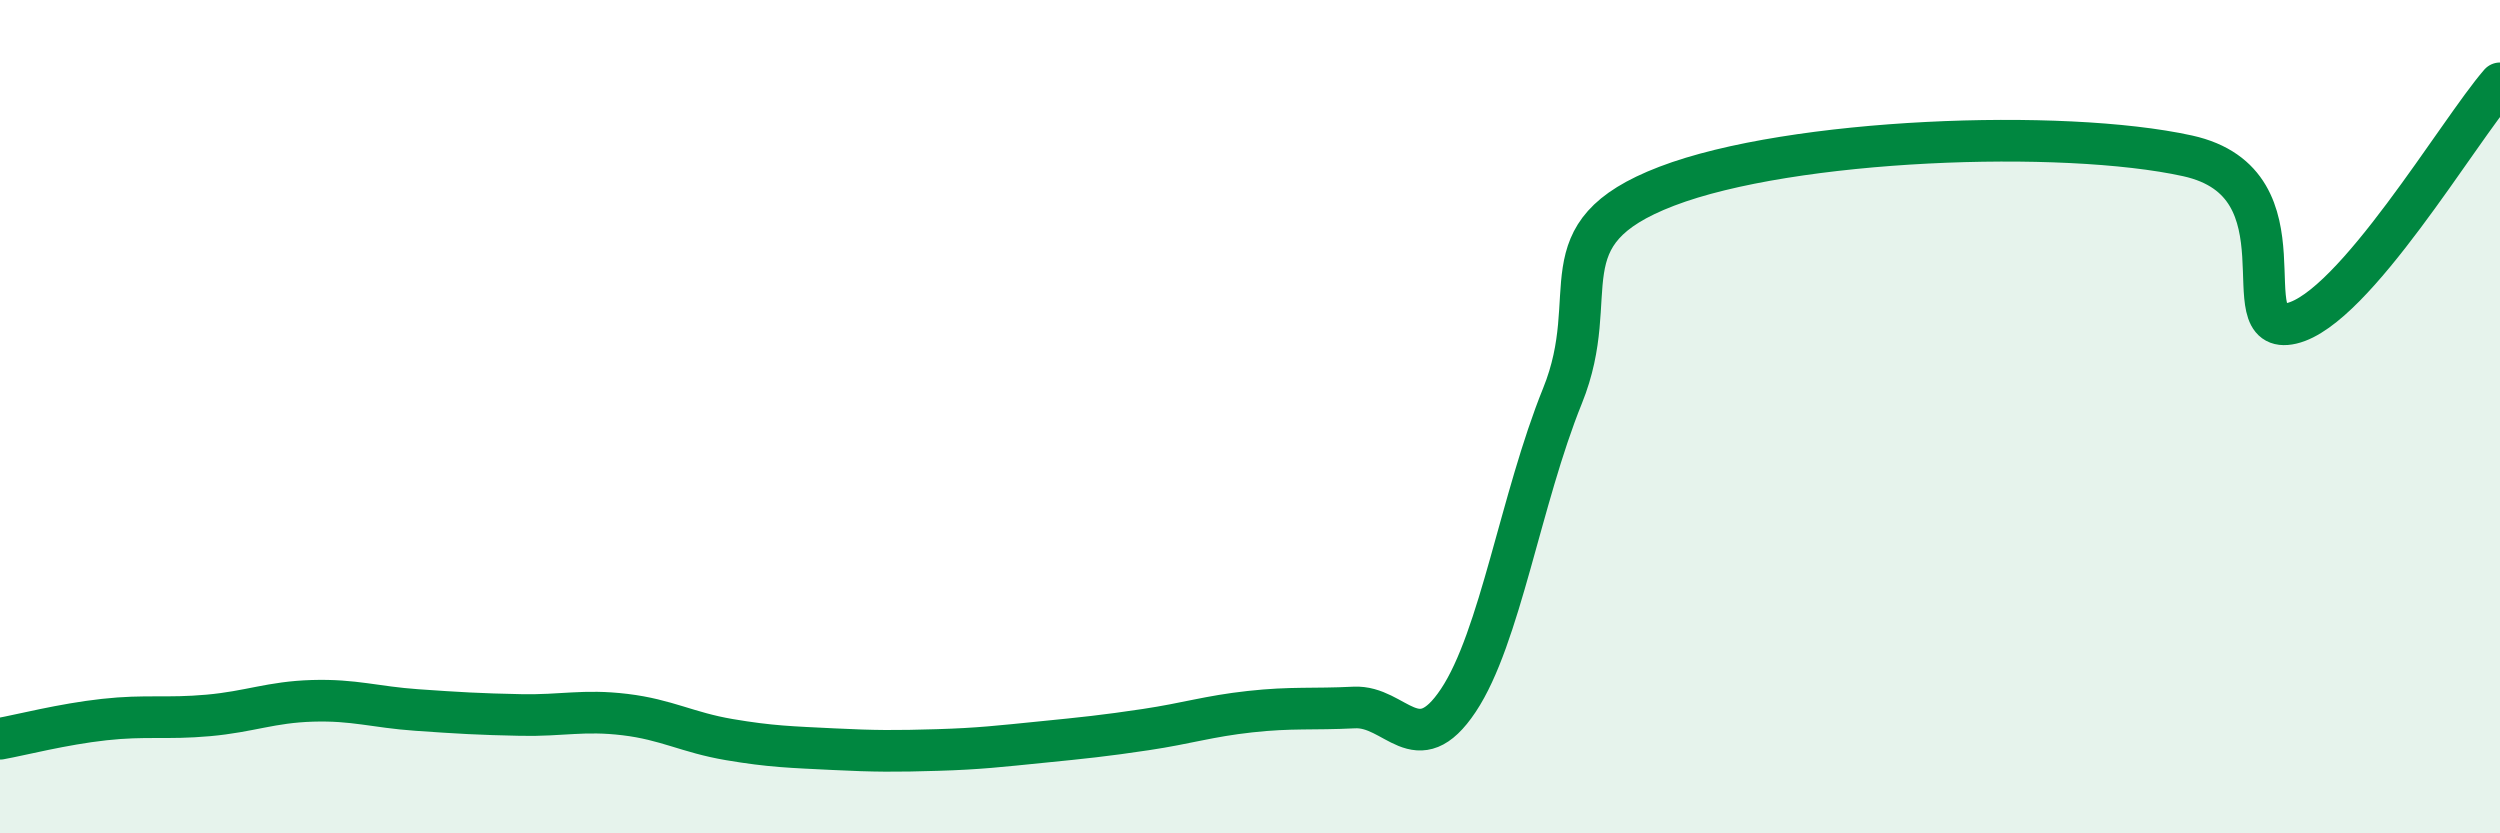
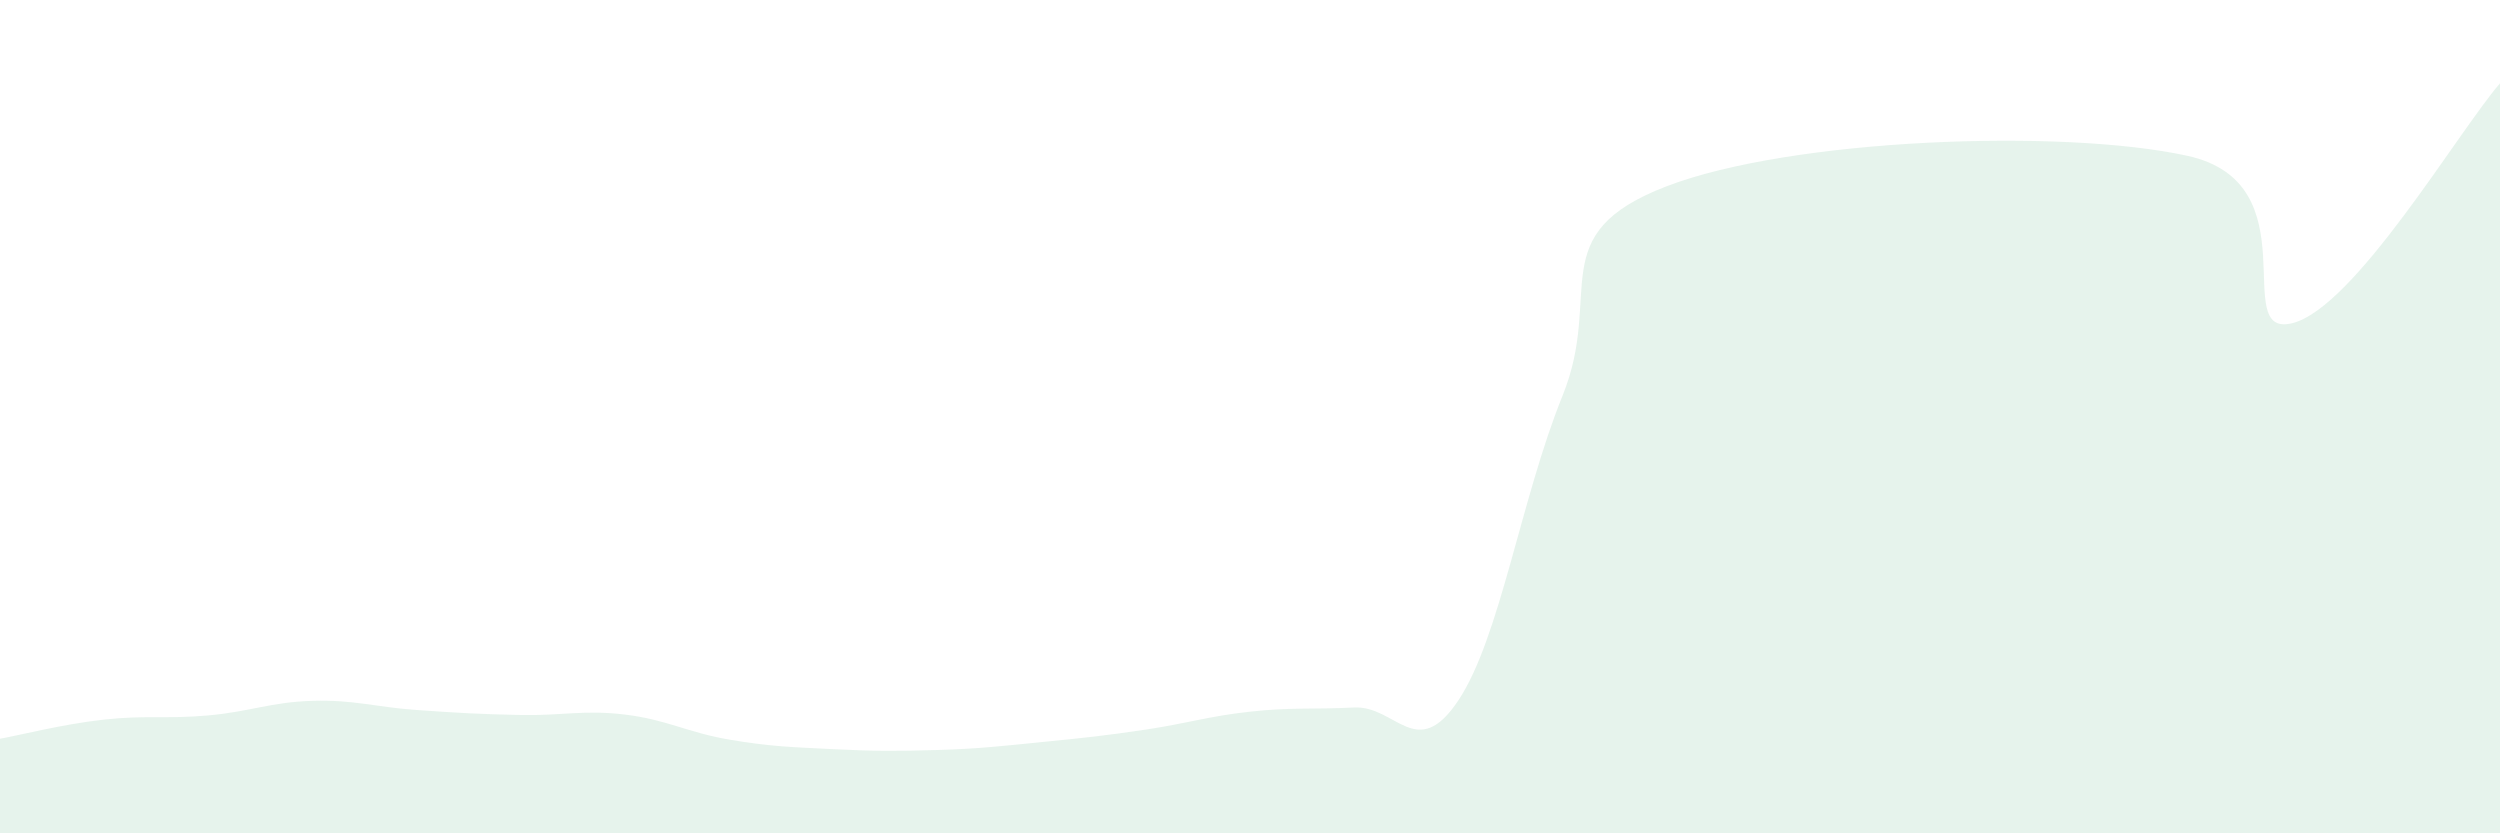
<svg xmlns="http://www.w3.org/2000/svg" width="60" height="20" viewBox="0 0 60 20">
  <path d="M 0,17.73 C 0.5,17.64 1.5,17.38 2.5,17.27 C 3.5,17.16 4,17.26 5,17.17 C 6,17.08 6.5,16.85 7.5,16.82 C 8.5,16.79 9,16.97 10,17.04 C 11,17.11 11.5,17.14 12.5,17.16 C 13.5,17.18 14,17.03 15,17.15 C 16,17.27 16.5,17.58 17.5,17.75 C 18.5,17.92 19,17.93 20,17.98 C 21,18.03 21.5,18.03 22.5,18 C 23.5,17.97 24,17.91 25,17.81 C 26,17.71 26.5,17.66 27.5,17.51 C 28.5,17.36 29,17.19 30,17.08 C 31,16.97 31.5,17.03 32.5,16.98 C 33.5,16.93 34,18.31 35,16.81 C 36,15.31 36.5,11.97 37.5,9.5 C 38.5,7.03 37,5.62 40,4.47 C 43,3.32 49.5,3.08 52.5,3.74 C 55.5,4.4 53.5,8.11 55,7.76 C 56.5,7.41 59,3.15 60,2L60 20L0 20Z" fill="#008740" opacity="0.1" stroke-linecap="round" stroke-linejoin="round" />
-   <path d="M 0,17.73 C 0.5,17.64 1.5,17.38 2.5,17.27 C 3.5,17.16 4,17.26 5,17.17 C 6,17.08 6.5,16.85 7.5,16.82 C 8.5,16.79 9,16.97 10,17.04 C 11,17.11 11.5,17.14 12.5,17.16 C 13.5,17.18 14,17.03 15,17.15 C 16,17.27 16.5,17.58 17.5,17.75 C 18.5,17.92 19,17.93 20,17.98 C 21,18.03 21.5,18.03 22.5,18 C 23.5,17.97 24,17.91 25,17.81 C 26,17.71 26.5,17.66 27.5,17.51 C 28.5,17.36 29,17.19 30,17.08 C 31,16.97 31.5,17.03 32.5,16.98 C 33.5,16.93 34,18.31 35,16.81 C 36,15.31 36.5,11.97 37.5,9.5 C 38.5,7.03 37,5.62 40,4.47 C 43,3.32 49.5,3.08 52.5,3.74 C 55.5,4.4 53.5,8.11 55,7.76 C 56.5,7.41 59,3.15 60,2" stroke="#008740" stroke-width="1" fill="none" stroke-linecap="round" stroke-linejoin="round" />
</svg>